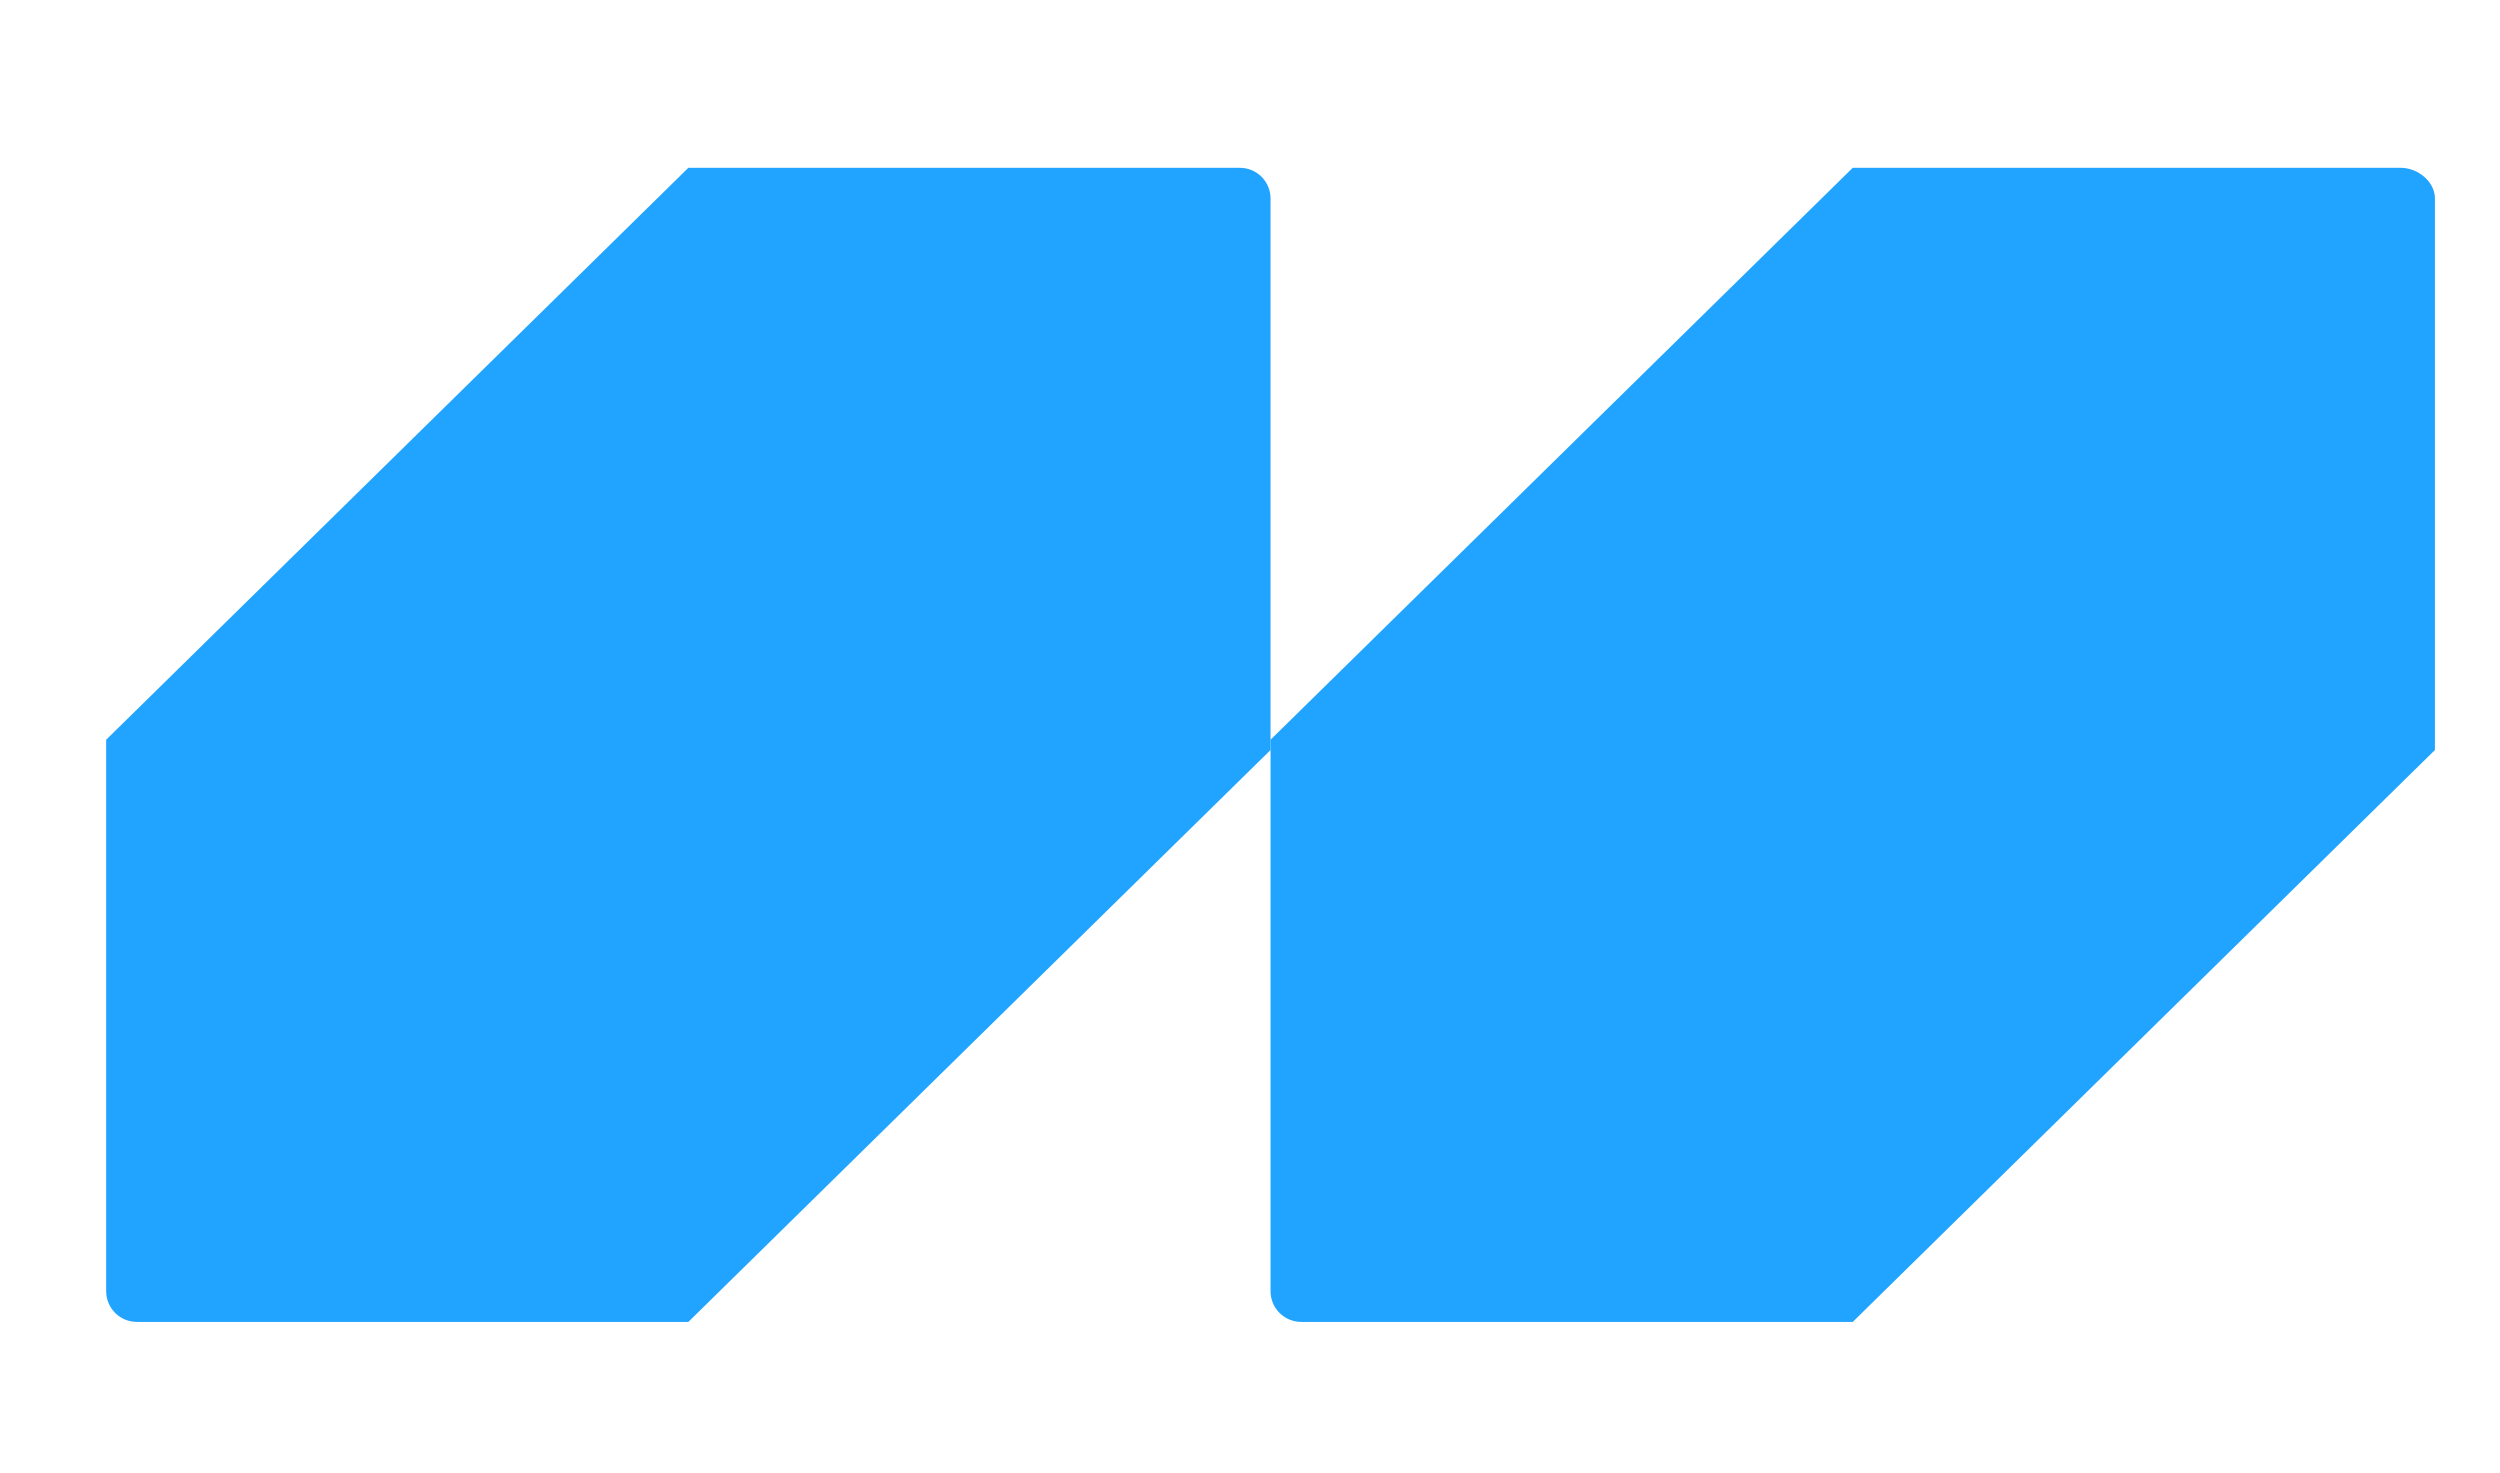
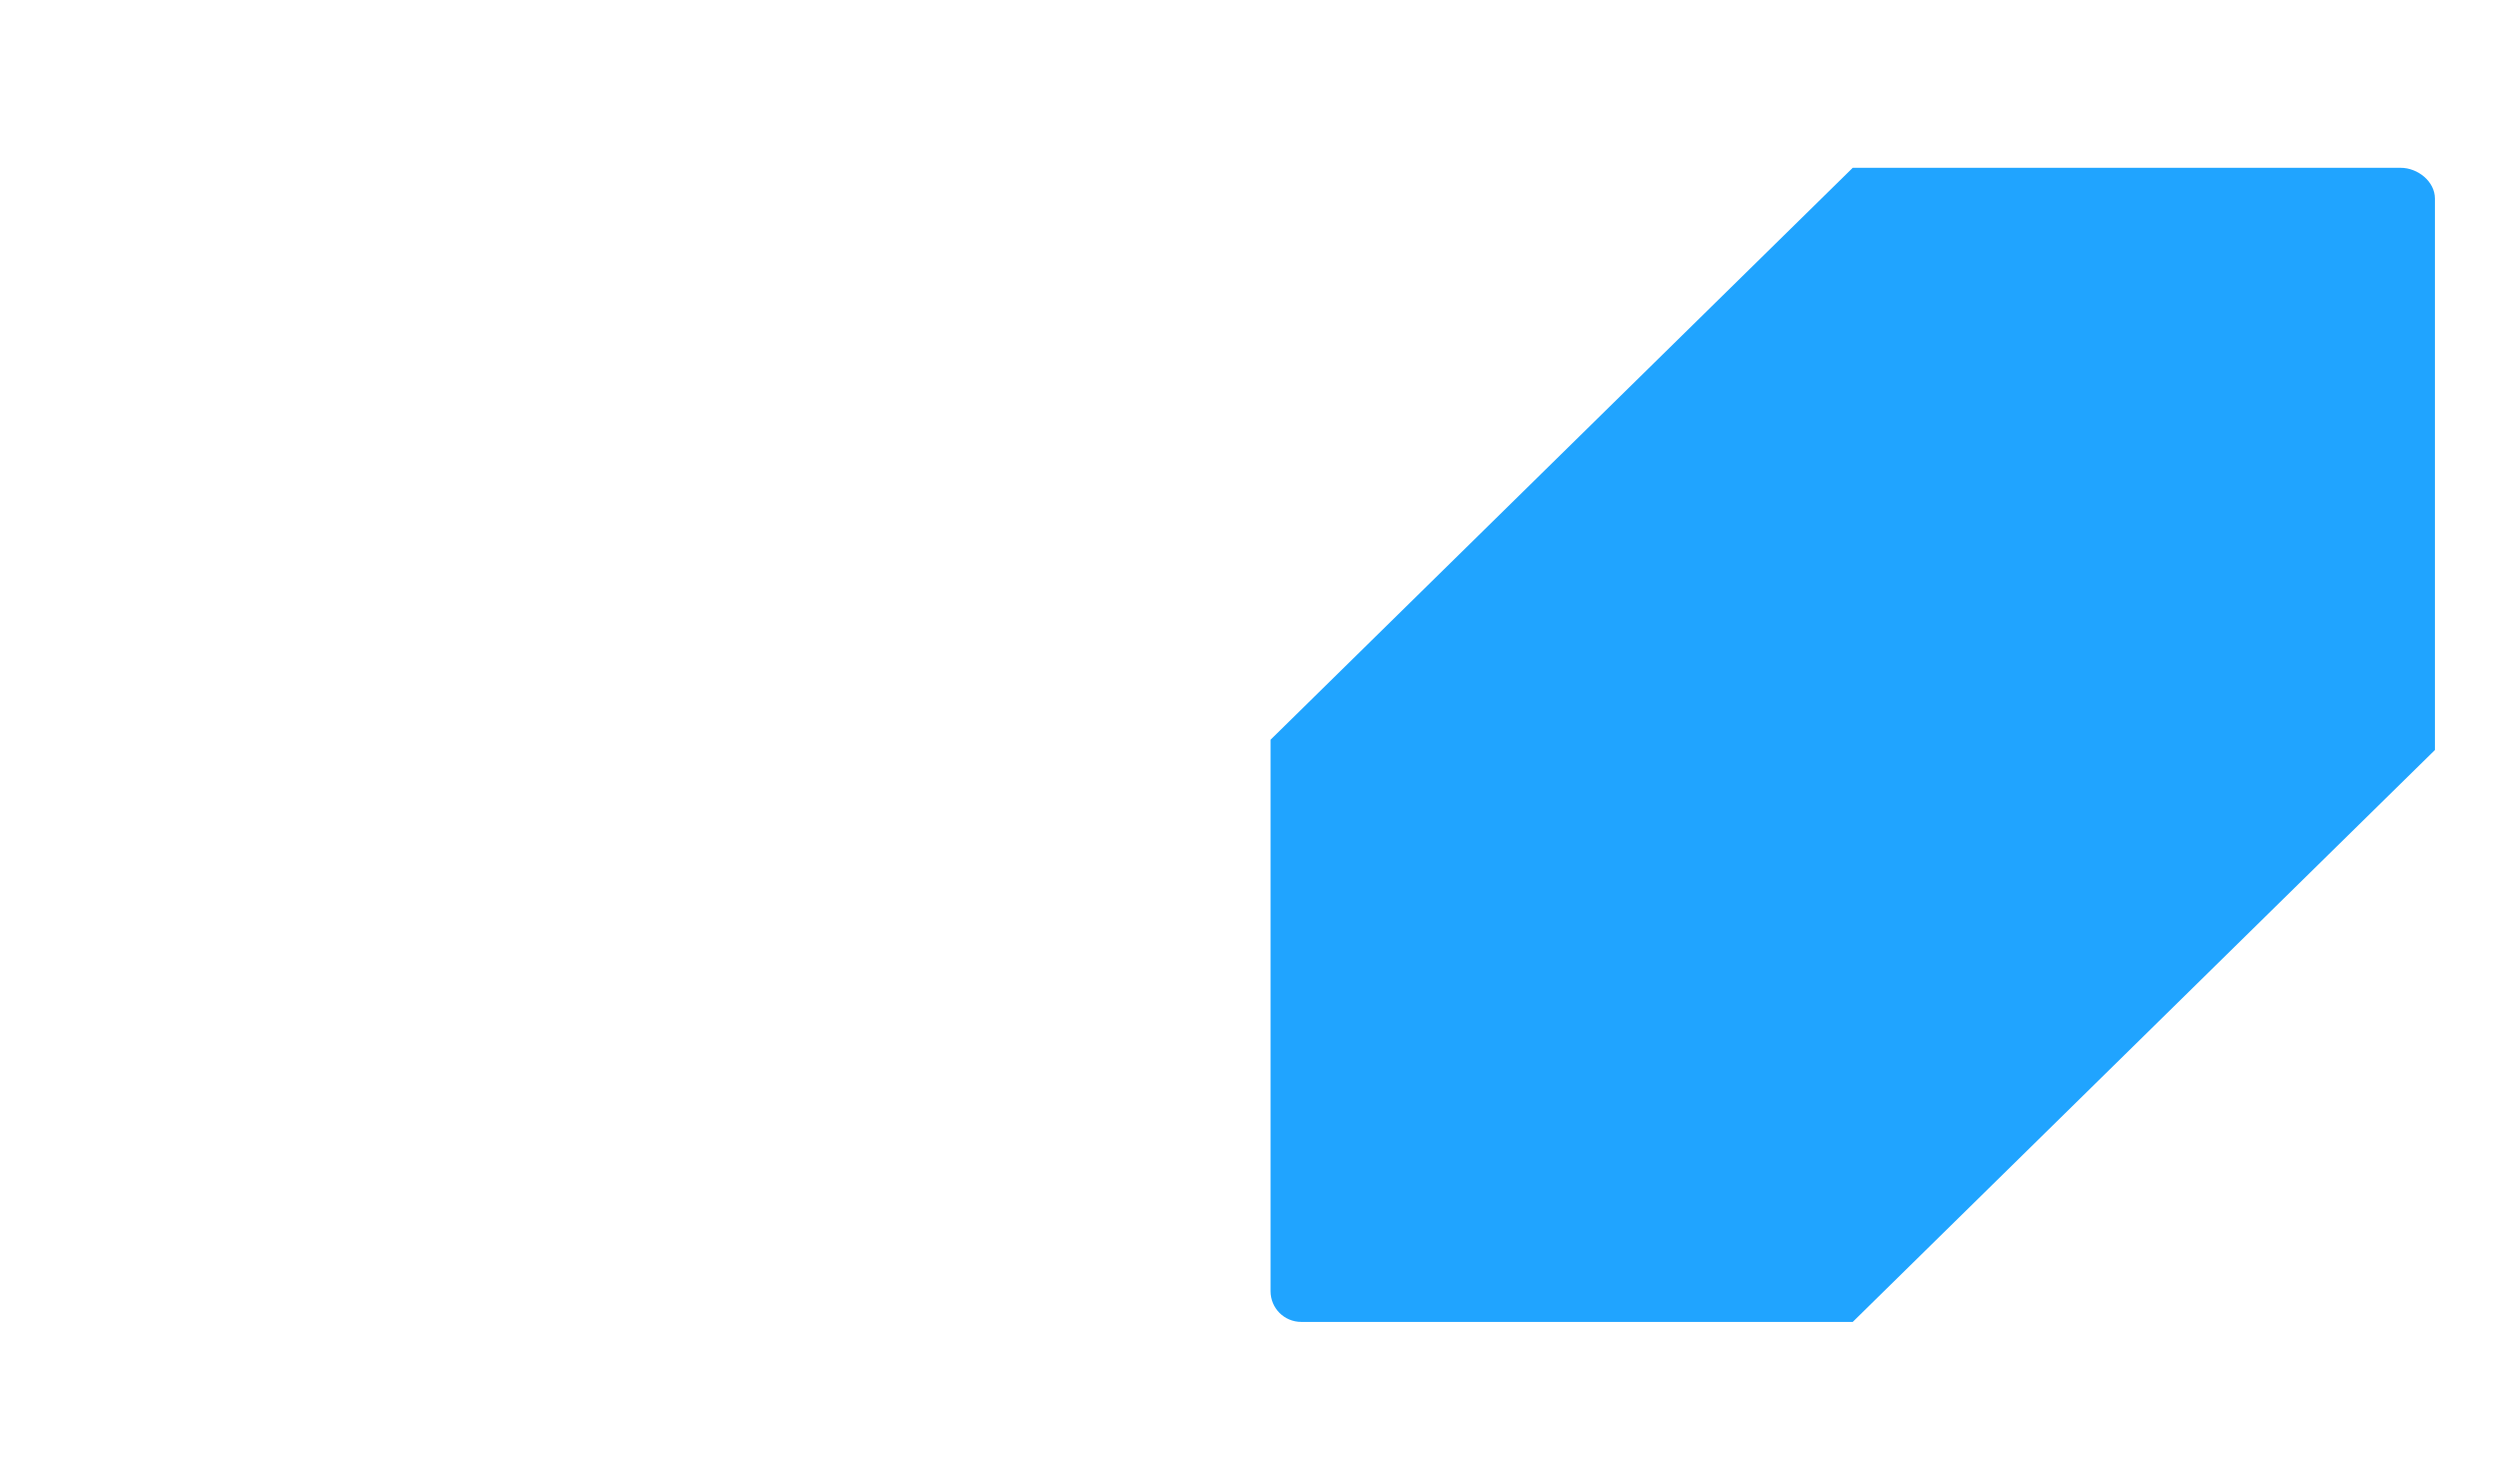
<svg xmlns="http://www.w3.org/2000/svg" version="1.2" viewBox="0 0 73 43" width="73" height="43">
  <title>ai-05-svg</title>
  <style>
		.s0 { fill: #20a4ff } 
		.s1 { fill: #001a59 } 
	</style>
  <g id="Layer">
    <g id="Layer">
-       <path id="Layer" class="s0" d="m99.4 35l-7.4 18.4h-7.9l-7.3-18.3h7.7l3.7 9.8 4-9.8z" />
      <path id="Layer" class="s0" d="m100.5 29.5c0-2.2 1.6-3.8 3.8-3.8 2.3 0 3.9 1.6 3.9 3.8 0 2.3-1.6 3.9-3.9 3.9-2.2 0-3.8-1.6-3.8-3.9zm0 5.5h7.6v18.4h-7.6z" />
      <path id="Layer" class="s0" d="m109 51.9l2.1-5c1.7 1.1 4.2 1.7 6.4 1.7 1.8 0 2.3-0.4 2.3-0.9 0-1.9-10.5 0.6-10.5-6.7 0-3.5 3.2-6.3 9.4-6.3 2.7 0 5.5 0.5 7.5 1.5l-2.1 5c-1.9-1-3.8-1.3-5.3-1.3-2 0-2.5 0.4-2.5 0.9 0 1.9 10.5-0.6 10.5 6.7 0 3.4-3.1 6.3-9.5 6.3-3.1-0.1-6.4-0.8-8.3-1.9z" />
      <path id="Layer" class="s0" d="m127.7 29.5c0-2.2 1.6-3.8 3.9-3.8 2.2 0 3.8 1.6 3.8 3.8 0 2.3-1.6 3.9-3.8 3.9-2.3 0-3.9-1.6-3.9-3.9zm0.1 5.5h7.6v18.4h-7.6z" />
      <path id="Layer" fill-rule="evenodd" class="s0" d="m136.4 44.2c0-5.6 4.4-9.5 10.7-9.5 6.2 0 10.6 3.9 10.6 9.5 0 5.6-4.4 9.5-10.6 9.5-6.2 0-10.7-3.9-10.7-9.5zm13.7 0c0-2.4-1.4-3.6-3-3.6-1.7 0-3 1.2-3 3.6 0 2.4 1.3 3.6 3 3.6 1.6 0 3-1.2 3-3.6z" />
      <path id="Layer" class="s0" d="m179 42.9v10.5h-7.5v-9.2c0-2.2-0.9-3.1-2.3-3.1-1.5 0-2.8 1-2.8 3.7v8.6h-7.6v-18.4h7.2v1.9c1.4-1.5 3.4-2.2 5.5-2.2 4.3 0 7.5 2.5 7.5 8.2z" />
    </g>
    <g id="Layer">
      <g id="Layer">
        <path id="Layer" class="s1" d="m181 35.2h-0.9v-0.5h2.4v0.5h-1v2.4h-0.5z" />
        <path id="Layer" class="s1" d="m185.3 37.5v-1.8l-0.9 1.5h-0.3l-0.9-1.5v1.8h-0.5v-2.8h0.4l1.2 1.9 1.1-1.9h0.4v2.8z" />
      </g>
    </g>
    <g id="Layer">
      <g id="Layer">
        <path id="Layer" fill-rule="evenodd" class="s1" d="m99.5 13.9c0 5.9-4 9.5-8.8 9.5-2 0-3.6-0.5-4.7-1.6v7.8h-7.6v-24.9h7.3v1.5c1.1-1.2 2.7-1.8 5-1.8 4.8 0 8.8 3.6 8.8 9.5zm-7.7 0c0-2.4-1.3-3.6-2.9-3.6-1.7 0-3 1.3-3 3.6 0 2.4 1.3 3.6 3 3.6 1.6 0 2.9-1.2 2.9-3.6z" />
        <path id="Layer" class="s1" d="m113.7 4.4v6.7c-0.6-0.1-1.1-0.1-1.7-0.1-2.2 0-3.8 1-3.8 3.9v8.2h-7.6v-18.4h7.2v2c1.3-1.5 3.4-2.3 5.9-2.3z" />
        <path id="Layer" fill-rule="evenodd" class="s1" d="m133.8 15.7h-12.8c0.6 1.4 1.9 2.1 3.7 2.1 1.7 0 2.7-0.4 3.9-1.3l3.9 4c-1.7 1.9-4.3 2.9-8 2.9-6.7 0-11.1-4-11.1-9.5 0-5.6 4.5-9.5 10.4-9.5 5.4 0 10.1 3.3 10.1 9.5 0 0.5-0.1 1.2-0.1 1.8zm-12.9-3.7h5.9c-0.3-1.5-1.4-2.4-2.9-2.4-1.6 0-2.7 0.9-3 2.4z" />
-         <path id="Layer" class="s1" d="m166.6 12.6v10.5h-7.6v-9.2c0-2.3-0.9-3.1-2.1-3.1-1.3 0-2.4 0.9-2.4 3.3v9h-7.5v-9.2c0-2.2-0.8-3.1-2.1-3.1-1.3 0-2.4 0.9-2.4 3.3v9h-7.6v-18.4h7.3v1.8c1.3-1.4 3.1-2.1 5.2-2.1 2.3 0 4.4 0.9 5.7 2.8 1.5-1.8 3.6-2.8 6.1-2.8 4.2 0 7.4 2.4 7.4 8.2z" />
-         <path id="Layer" class="s1" d="m168.5-0.8c0-2.2 1.6-3.8 3.8-3.8 2.3 0 3.8 1.6 3.8 3.8 0 2.3-1.5 3.9-3.8 3.9-2.2 0-3.8-1.6-3.8-3.9zm0 5.5h7.6v18.4h-7.6z" />
-         <path id="Layer" fill-rule="evenodd" class="s1" d="m197.5 15.7h-12.7c0.5 1.4 1.8 2.1 3.7 2.1 1.7 0 2.6-0.4 3.8-1.3l4 4c-1.8 1.9-4.4 2.9-8.1 2.9-6.7 0-11.1-4-11.1-9.5 0-5.6 4.5-9.5 10.4-9.5 5.5 0 10.1 3.3 10.1 9.5 0 0.5 0 1.2-0.1 1.8zm-12.8-3.7h5.9c-0.3-1.5-1.4-2.4-3-2.4-1.6 0-2.7 0.9-2.9 2.4z" />
        <path id="Layer" class="s1" d="m211.8 4.4v6.7c-0.6-0.1-1.1-0.1-1.7-0.1-2.2 0-3.8 1-3.8 3.9v8.2h-7.6v-18.4h7.2v2c1.3-1.5 3.4-2.3 5.9-2.3z" />
      </g>
    </g>
    <g id="Layer">
-       <path id="Layer" class="s0" d="m20.1 4.9l-17 16.7v16.1c0 0.5 0.4 0.9 0.9 0.9h16.1l17-16.7v-16.1c0-0.5-0.4-0.9-0.9-0.9z" />
      <path id="Layer" class="s0" d="m54.1 4.9l-17 16.7v16.1c0 0.5 0.4 0.9 0.9 0.9h16.1l17-16.7v-16.1c0-0.5-0.5-0.9-1-0.9z" />
    </g>
  </g>
</svg>